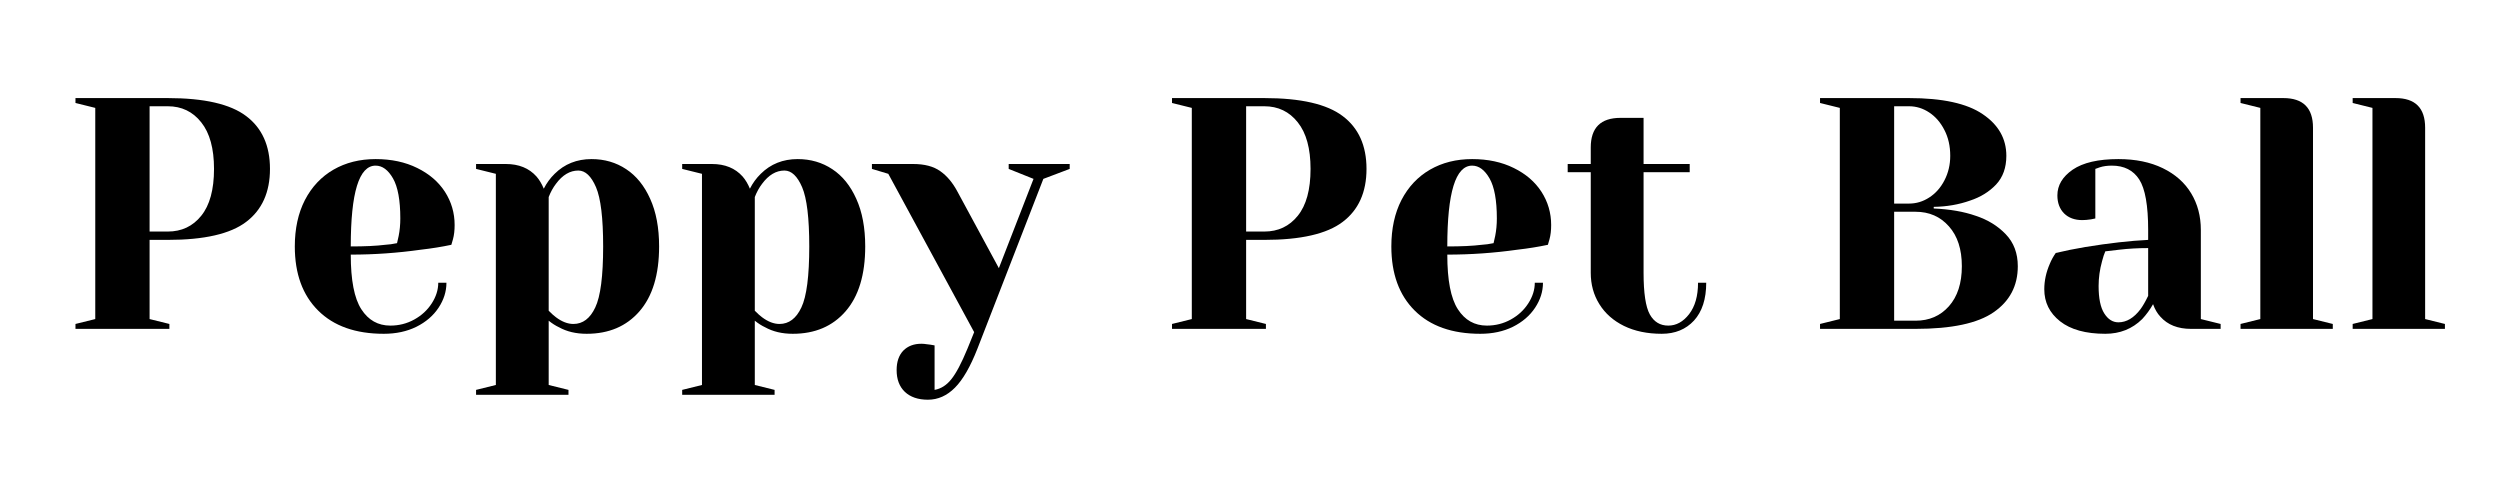
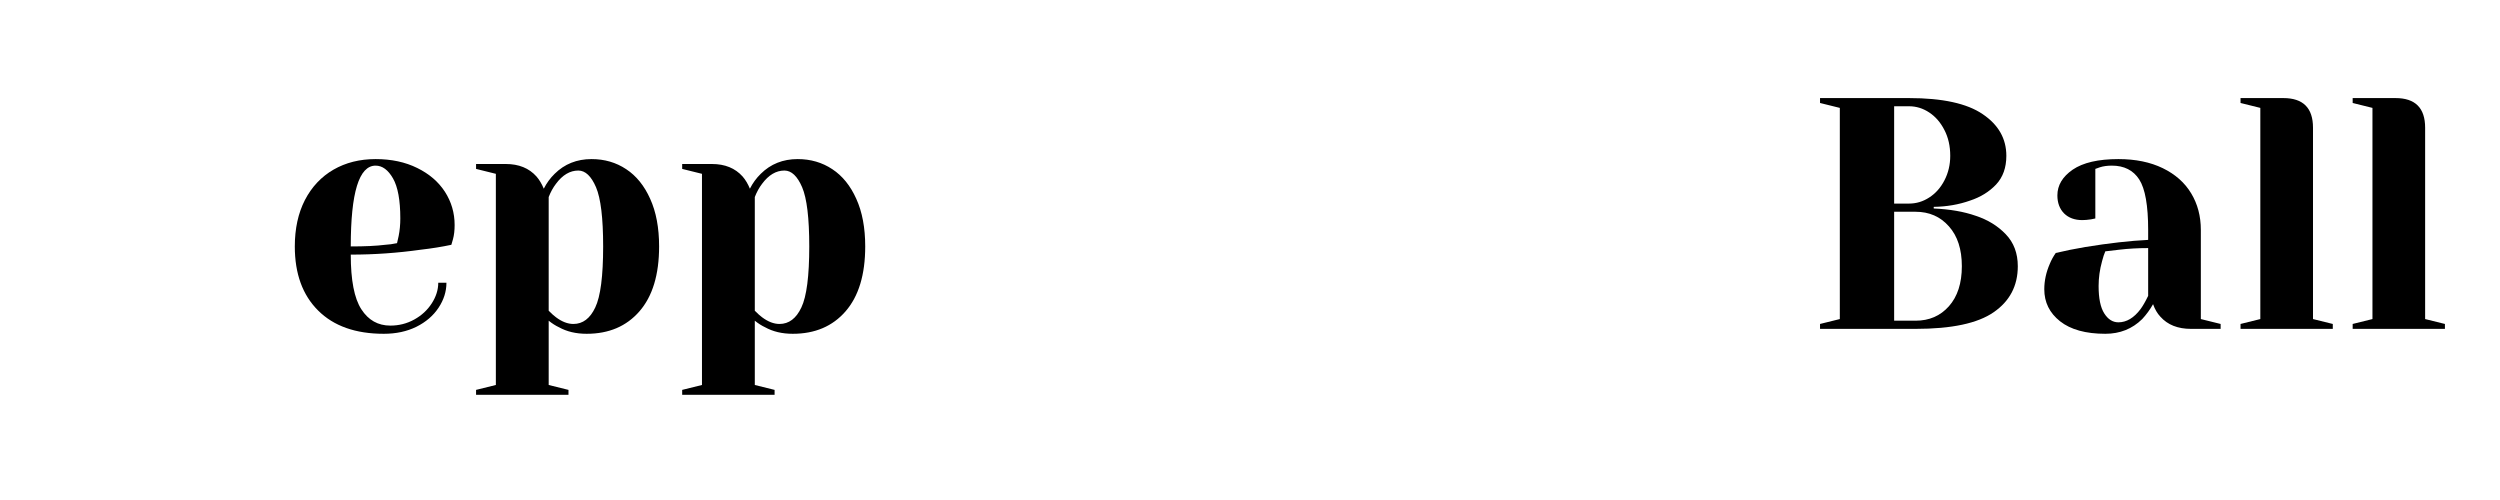
<svg xmlns="http://www.w3.org/2000/svg" width="350" zoomAndPan="magnify" viewBox="0 0 262.5 52.5" height="70" preserveAspectRatio="xMidYMid meet" version="1.0">
  <defs>
    <g />
  </defs>
  <g fill="#000000" fill-opacity="1">
    <g transform="translate(6.191, 34.532)">
      <g>
-         <path d="M 1.734 -0.516 L 3.812 -1.031 L 3.812 -23.203 L 1.734 -23.719 L 1.734 -24.234 L 11.422 -24.234 C 15.254 -24.234 18 -23.602 19.656 -22.344 C 21.32 -21.094 22.156 -19.242 22.156 -16.797 C 22.156 -14.348 21.32 -12.492 19.656 -11.234 C 18 -9.973 15.254 -9.344 11.422 -9.344 L 9.516 -9.344 L 9.516 -1.031 L 11.594 -0.516 L 11.594 0 L 1.734 0 Z M 11.422 -10.219 C 12.879 -10.219 14.051 -10.77 14.938 -11.875 C 15.832 -12.977 16.281 -14.617 16.281 -16.797 C 16.281 -18.941 15.832 -20.57 14.938 -21.688 C 14.051 -22.812 12.879 -23.375 11.422 -23.375 L 9.516 -23.375 L 9.516 -10.219 Z M 11.422 -10.219 " />
-       </g>
+         </g>
    </g>
  </g>
  <g fill="#000000" fill-opacity="1">
    <g transform="translate(29.564, 34.532)">
      <g>
        <path d="M 10.734 0.516 C 7.773 0.516 5.477 -0.297 3.844 -1.922 C 2.207 -3.547 1.391 -5.789 1.391 -8.656 C 1.391 -10.52 1.742 -12.145 2.453 -13.531 C 3.172 -14.914 4.172 -15.977 5.453 -16.719 C 6.734 -17.457 8.207 -17.828 9.875 -17.828 C 11.531 -17.828 12.988 -17.516 14.25 -16.891 C 15.508 -16.273 16.477 -15.441 17.156 -14.391 C 17.832 -13.336 18.172 -12.176 18.172 -10.906 C 18.172 -10.332 18.113 -9.836 18 -9.422 L 17.828 -8.828 C 16.836 -8.617 15.766 -8.445 14.609 -8.312 C 12.18 -7.969 9.734 -7.797 7.266 -7.797 C 7.266 -5.117 7.633 -3.207 8.375 -2.062 C 9.113 -0.914 10.129 -0.344 11.422 -0.344 C 12.328 -0.344 13.164 -0.555 13.938 -0.984 C 14.707 -1.41 15.316 -1.973 15.766 -2.672 C 16.223 -3.379 16.453 -4.102 16.453 -4.844 L 17.312 -4.844 C 17.312 -3.926 17.035 -3.051 16.484 -2.219 C 15.93 -1.383 15.156 -0.719 14.156 -0.219 C 13.164 0.27 12.023 0.516 10.734 0.516 Z M 7.266 -8.656 C 8.742 -8.656 9.945 -8.711 10.875 -8.828 C 11.258 -8.848 11.676 -8.906 12.125 -9 C 12.145 -9.113 12.203 -9.367 12.297 -9.766 C 12.41 -10.336 12.469 -10.945 12.469 -11.594 C 12.469 -13.508 12.211 -14.91 11.703 -15.797 C 11.191 -16.691 10.582 -17.141 9.875 -17.141 C 8.133 -17.141 7.266 -14.312 7.266 -8.656 Z M 7.266 -8.656 " />
      </g>
    </g>
  </g>
  <g fill="#000000" fill-opacity="1">
    <g transform="translate(48.956, 34.532)">
      <g>
        <path d="M 1.031 6.406 L 3.109 5.891 L 3.109 -16.281 L 1.031 -16.797 L 1.031 -17.312 L 4.156 -17.312 C 5.52 -17.312 6.594 -16.875 7.375 -16 C 7.676 -15.656 7.93 -15.227 8.141 -14.719 C 8.441 -15.312 8.82 -15.832 9.281 -16.281 C 10.32 -17.312 11.613 -17.828 13.156 -17.828 C 14.52 -17.828 15.734 -17.473 16.797 -16.766 C 17.859 -16.066 18.695 -15.031 19.312 -13.656 C 19.938 -12.281 20.25 -10.613 20.25 -8.656 C 20.25 -5.695 19.562 -3.426 18.188 -1.844 C 16.82 -0.27 14.973 0.516 12.641 0.516 C 11.523 0.516 10.555 0.285 9.734 -0.172 C 9.379 -0.336 9.02 -0.566 8.656 -0.859 L 8.656 5.891 L 10.734 6.406 L 10.734 6.922 L 1.031 6.922 Z M 11.25 -0.516 C 12.238 -0.516 13.004 -1.094 13.547 -2.25 C 14.098 -3.406 14.375 -5.539 14.375 -8.656 C 14.375 -11.633 14.125 -13.707 13.625 -14.875 C 13.125 -16.039 12.504 -16.625 11.766 -16.625 C 10.891 -16.625 10.109 -16.16 9.422 -15.234 C 9.117 -14.836 8.863 -14.375 8.656 -13.844 L 8.656 -1.906 C 8.977 -1.582 9.234 -1.352 9.422 -1.219 C 10.047 -0.75 10.656 -0.516 11.25 -0.516 Z M 11.25 -0.516 " />
      </g>
    </g>
  </g>
  <g fill="#000000" fill-opacity="1">
    <g transform="translate(70.598, 34.532)">
      <g>
        <path d="M 1.031 6.406 L 3.109 5.891 L 3.109 -16.281 L 1.031 -16.797 L 1.031 -17.312 L 4.156 -17.312 C 5.52 -17.312 6.594 -16.875 7.375 -16 C 7.676 -15.656 7.93 -15.227 8.141 -14.719 C 8.441 -15.312 8.82 -15.832 9.281 -16.281 C 10.32 -17.312 11.613 -17.828 13.156 -17.828 C 14.52 -17.828 15.734 -17.473 16.797 -16.766 C 17.859 -16.066 18.695 -15.031 19.312 -13.656 C 19.938 -12.281 20.25 -10.613 20.25 -8.656 C 20.25 -5.695 19.562 -3.426 18.188 -1.844 C 16.82 -0.27 14.973 0.516 12.641 0.516 C 11.523 0.516 10.555 0.285 9.734 -0.172 C 9.379 -0.336 9.02 -0.566 8.656 -0.859 L 8.656 5.891 L 10.734 6.406 L 10.734 6.922 L 1.031 6.922 Z M 11.25 -0.516 C 12.238 -0.516 13.004 -1.094 13.547 -2.25 C 14.098 -3.406 14.375 -5.539 14.375 -8.656 C 14.375 -11.633 14.125 -13.707 13.625 -14.875 C 13.125 -16.039 12.504 -16.625 11.766 -16.625 C 10.891 -16.625 10.109 -16.16 9.422 -15.234 C 9.117 -14.836 8.863 -14.375 8.656 -13.844 L 8.656 -1.906 C 8.977 -1.582 9.234 -1.352 9.422 -1.219 C 10.047 -0.75 10.656 -0.516 11.25 -0.516 Z M 11.25 -0.516 " />
      </g>
    </g>
  </g>
  <g fill="#000000" fill-opacity="1">
    <g transform="translate(92.24, 34.532)">
      <g>
-         <path d="M 5.188 7.438 C 4.156 7.438 3.348 7.16 2.766 6.609 C 2.191 6.055 1.906 5.297 1.906 4.328 C 1.906 3.453 2.141 2.77 2.609 2.281 C 3.086 1.801 3.719 1.562 4.5 1.562 C 4.688 1.562 4.867 1.578 5.047 1.609 C 5.234 1.641 5.363 1.656 5.438 1.656 L 5.891 1.734 L 5.891 6.406 C 6.555 6.289 7.141 5.922 7.641 5.297 C 8.148 4.672 8.719 3.598 9.344 2.078 L 10.047 0.344 L 1.031 -16.281 L -0.688 -16.797 L -0.688 -17.312 L 3.641 -17.312 C 4.836 -17.312 5.785 -17.062 6.484 -16.562 C 7.191 -16.07 7.801 -15.344 8.312 -14.375 L 12.641 -6.375 L 16.281 -15.75 L 13.672 -16.797 L 13.672 -17.312 L 20.078 -17.312 L 20.078 -16.797 L 17.312 -15.75 L 10.391 2.078 C 9.648 3.973 8.863 5.336 8.031 6.172 C 7.195 7.016 6.25 7.438 5.188 7.438 Z M 5.188 7.438 " />
-       </g>
+         </g>
    </g>
  </g>
  <g fill="#000000" fill-opacity="1">
    <g transform="translate(111.631, 34.532)">
      <g />
    </g>
  </g>
  <g fill="#000000" fill-opacity="1">
    <g transform="translate(121.327, 34.532)">
      <g>
-         <path d="M 1.734 -0.516 L 3.812 -1.031 L 3.812 -23.203 L 1.734 -23.719 L 1.734 -24.234 L 11.422 -24.234 C 15.254 -24.234 18 -23.602 19.656 -22.344 C 21.32 -21.094 22.156 -19.242 22.156 -16.797 C 22.156 -14.348 21.32 -12.492 19.656 -11.234 C 18 -9.973 15.254 -9.344 11.422 -9.344 L 9.516 -9.344 L 9.516 -1.031 L 11.594 -0.516 L 11.594 0 L 1.734 0 Z M 11.422 -10.219 C 12.879 -10.219 14.051 -10.77 14.938 -11.875 C 15.832 -12.977 16.281 -14.617 16.281 -16.797 C 16.281 -18.941 15.832 -20.57 14.938 -21.688 C 14.051 -22.812 12.879 -23.375 11.422 -23.375 L 9.516 -23.375 L 9.516 -10.219 Z M 11.422 -10.219 " />
-       </g>
+         </g>
    </g>
  </g>
  <g fill="#000000" fill-opacity="1">
    <g transform="translate(144.7, 34.532)">
      <g>
-         <path d="M 10.734 0.516 C 7.773 0.516 5.477 -0.297 3.844 -1.922 C 2.207 -3.547 1.391 -5.789 1.391 -8.656 C 1.391 -10.52 1.742 -12.145 2.453 -13.531 C 3.172 -14.914 4.172 -15.977 5.453 -16.719 C 6.734 -17.457 8.207 -17.828 9.875 -17.828 C 11.531 -17.828 12.988 -17.516 14.25 -16.891 C 15.508 -16.273 16.477 -15.441 17.156 -14.391 C 17.832 -13.336 18.172 -12.176 18.172 -10.906 C 18.172 -10.332 18.113 -9.836 18 -9.422 L 17.828 -8.828 C 16.836 -8.617 15.766 -8.445 14.609 -8.312 C 12.18 -7.969 9.734 -7.797 7.266 -7.797 C 7.266 -5.117 7.633 -3.207 8.375 -2.062 C 9.113 -0.914 10.129 -0.344 11.422 -0.344 C 12.328 -0.344 13.164 -0.555 13.938 -0.984 C 14.707 -1.41 15.316 -1.973 15.766 -2.672 C 16.223 -3.379 16.453 -4.102 16.453 -4.844 L 17.312 -4.844 C 17.312 -3.926 17.035 -3.051 16.484 -2.219 C 15.93 -1.383 15.156 -0.719 14.156 -0.219 C 13.164 0.27 12.023 0.516 10.734 0.516 Z M 7.266 -8.656 C 8.742 -8.656 9.945 -8.711 10.875 -8.828 C 11.258 -8.848 11.676 -8.906 12.125 -9 C 12.145 -9.113 12.203 -9.367 12.297 -9.766 C 12.41 -10.336 12.469 -10.945 12.469 -11.594 C 12.469 -13.508 12.211 -14.91 11.703 -15.797 C 11.191 -16.691 10.582 -17.141 9.875 -17.141 C 8.133 -17.141 7.266 -14.312 7.266 -8.656 Z M 7.266 -8.656 " />
-       </g>
+         </g>
    </g>
  </g>
  <g fill="#000000" fill-opacity="1">
    <g transform="translate(164.091, 34.532)">
      <g>
-         <path d="M 10.391 0.516 C 8.867 0.516 7.547 0.238 6.422 -0.312 C 5.305 -0.863 4.445 -1.625 3.844 -2.594 C 3.238 -3.562 2.938 -4.66 2.938 -5.891 L 2.938 -16.453 L 0.516 -16.453 L 0.516 -17.312 L 2.938 -17.312 L 2.938 -19.047 C 2.938 -21.117 3.977 -22.156 6.062 -22.156 L 8.484 -22.156 L 8.484 -17.312 L 13.328 -17.312 L 13.328 -16.453 L 8.484 -16.453 L 8.484 -5.891 C 8.484 -3.766 8.703 -2.305 9.141 -1.516 C 9.578 -0.734 10.223 -0.344 11.078 -0.344 C 11.91 -0.344 12.641 -0.742 13.266 -1.547 C 13.891 -2.359 14.203 -3.457 14.203 -4.844 L 15.062 -4.844 C 15.062 -3.133 14.633 -1.812 13.781 -0.875 C 12.926 0.051 11.797 0.516 10.391 0.516 Z M 10.391 0.516 " />
-       </g>
+         </g>
    </g>
  </g>
  <g fill="#000000" fill-opacity="1">
    <g transform="translate(179.674, 34.532)">
      <g />
    </g>
  </g>
  <g fill="#000000" fill-opacity="1">
    <g transform="translate(189.369, 34.532)">
      <g>
        <path d="M 1.734 -0.516 L 3.812 -1.031 L 3.812 -23.203 L 1.734 -23.719 L 1.734 -24.234 L 11.078 -24.234 C 14.586 -24.234 17.164 -23.672 18.812 -22.547 C 20.469 -21.43 21.297 -19.973 21.297 -18.172 C 21.297 -16.93 20.938 -15.926 20.219 -15.156 C 19.5 -14.395 18.586 -13.832 17.484 -13.469 C 16.305 -13.051 15.035 -12.832 13.672 -12.812 L 13.672 -12.641 C 15.359 -12.566 16.828 -12.312 18.078 -11.875 C 19.348 -11.457 20.398 -10.812 21.234 -9.938 C 22.078 -9.062 22.5 -7.941 22.5 -6.578 C 22.5 -4.523 21.656 -2.914 19.969 -1.75 C 18.289 -0.582 15.555 0 11.766 0 L 1.734 0 Z M 11.078 -13.156 C 11.836 -13.156 12.547 -13.367 13.203 -13.797 C 13.867 -14.223 14.398 -14.82 14.797 -15.594 C 15.203 -16.375 15.406 -17.234 15.406 -18.172 C 15.406 -19.191 15.203 -20.094 14.797 -20.875 C 14.398 -21.664 13.867 -22.281 13.203 -22.719 C 12.547 -23.156 11.836 -23.375 11.078 -23.375 L 9.516 -23.375 L 9.516 -13.156 Z M 11.766 -0.859 C 13.203 -0.859 14.367 -1.363 15.266 -2.375 C 16.172 -3.395 16.625 -4.797 16.625 -6.578 C 16.625 -8.359 16.172 -9.754 15.266 -10.766 C 14.367 -11.785 13.203 -12.297 11.766 -12.297 L 9.516 -12.297 L 9.516 -0.859 Z M 11.766 -0.859 " />
      </g>
    </g>
  </g>
  <g fill="#000000" fill-opacity="1">
    <g transform="translate(212.916, 34.532)">
      <g>
        <path d="M 8.141 0.516 C 6.086 0.516 4.504 0.078 3.391 -0.797 C 2.285 -1.672 1.734 -2.789 1.734 -4.156 C 1.734 -5.051 1.926 -5.941 2.312 -6.828 C 2.477 -7.234 2.688 -7.613 2.938 -7.969 C 3.883 -8.195 4.914 -8.406 6.031 -8.594 C 8.52 -9 10.723 -9.25 12.641 -9.344 L 12.641 -10.391 C 12.641 -12.953 12.328 -14.719 11.703 -15.688 C 11.078 -16.656 10.117 -17.141 8.828 -17.141 C 8.348 -17.141 7.93 -17.082 7.578 -16.969 L 7.094 -16.797 L 7.094 -11.594 L 6.641 -11.5 C 6.273 -11.445 5.969 -11.422 5.719 -11.422 C 4.926 -11.422 4.289 -11.656 3.812 -12.125 C 3.344 -12.602 3.109 -13.234 3.109 -14.016 C 3.109 -15.078 3.645 -15.977 4.719 -16.719 C 5.801 -17.457 7.398 -17.828 9.516 -17.828 C 11.316 -17.828 12.867 -17.508 14.172 -16.875 C 15.484 -16.238 16.477 -15.359 17.156 -14.234 C 17.832 -13.117 18.172 -11.836 18.172 -10.391 L 18.172 -1.031 L 20.25 -0.516 L 20.25 0 L 17.141 0 C 15.754 0 14.68 -0.426 13.922 -1.281 C 13.598 -1.625 13.344 -2.062 13.156 -2.594 C 12.832 -2.02 12.453 -1.5 12.016 -1.031 C 10.973 0 9.68 0.516 8.141 0.516 Z M 9.516 -0.688 C 10.367 -0.688 11.145 -1.148 11.844 -2.078 C 12.094 -2.422 12.359 -2.883 12.641 -3.469 L 12.641 -8.484 C 11.578 -8.484 10.562 -8.426 9.594 -8.312 C 8.875 -8.219 8.391 -8.16 8.141 -8.141 C 8.023 -7.879 7.91 -7.531 7.797 -7.094 C 7.555 -6.219 7.438 -5.352 7.438 -4.5 C 7.438 -3.207 7.633 -2.25 8.031 -1.625 C 8.426 -1 8.922 -0.688 9.516 -0.688 Z M 9.516 -0.688 " />
      </g>
    </g>
  </g>
  <g fill="#000000" fill-opacity="1">
    <g transform="translate(233.865, 34.532)">
      <g>
        <path d="M 1.391 -0.516 L 3.469 -1.031 L 3.469 -23.203 L 1.391 -23.719 L 1.391 -24.234 L 5.891 -24.234 C 7.961 -24.234 9 -23.195 9 -21.125 L 9 -1.031 L 11.078 -0.516 L 11.078 0 L 1.391 0 Z M 1.391 -0.516 " />
      </g>
    </g>
  </g>
  <g fill="#000000" fill-opacity="1">
    <g transform="translate(245.639, 34.532)">
      <g>
        <path d="M 1.391 -0.516 L 3.469 -1.031 L 3.469 -23.203 L 1.391 -23.719 L 1.391 -24.234 L 5.891 -24.234 C 7.961 -24.234 9 -23.195 9 -21.125 L 9 -1.031 L 11.078 -0.516 L 11.078 0 L 1.391 0 Z M 1.391 -0.516 " />
      </g>
    </g>
  </g>
</svg>